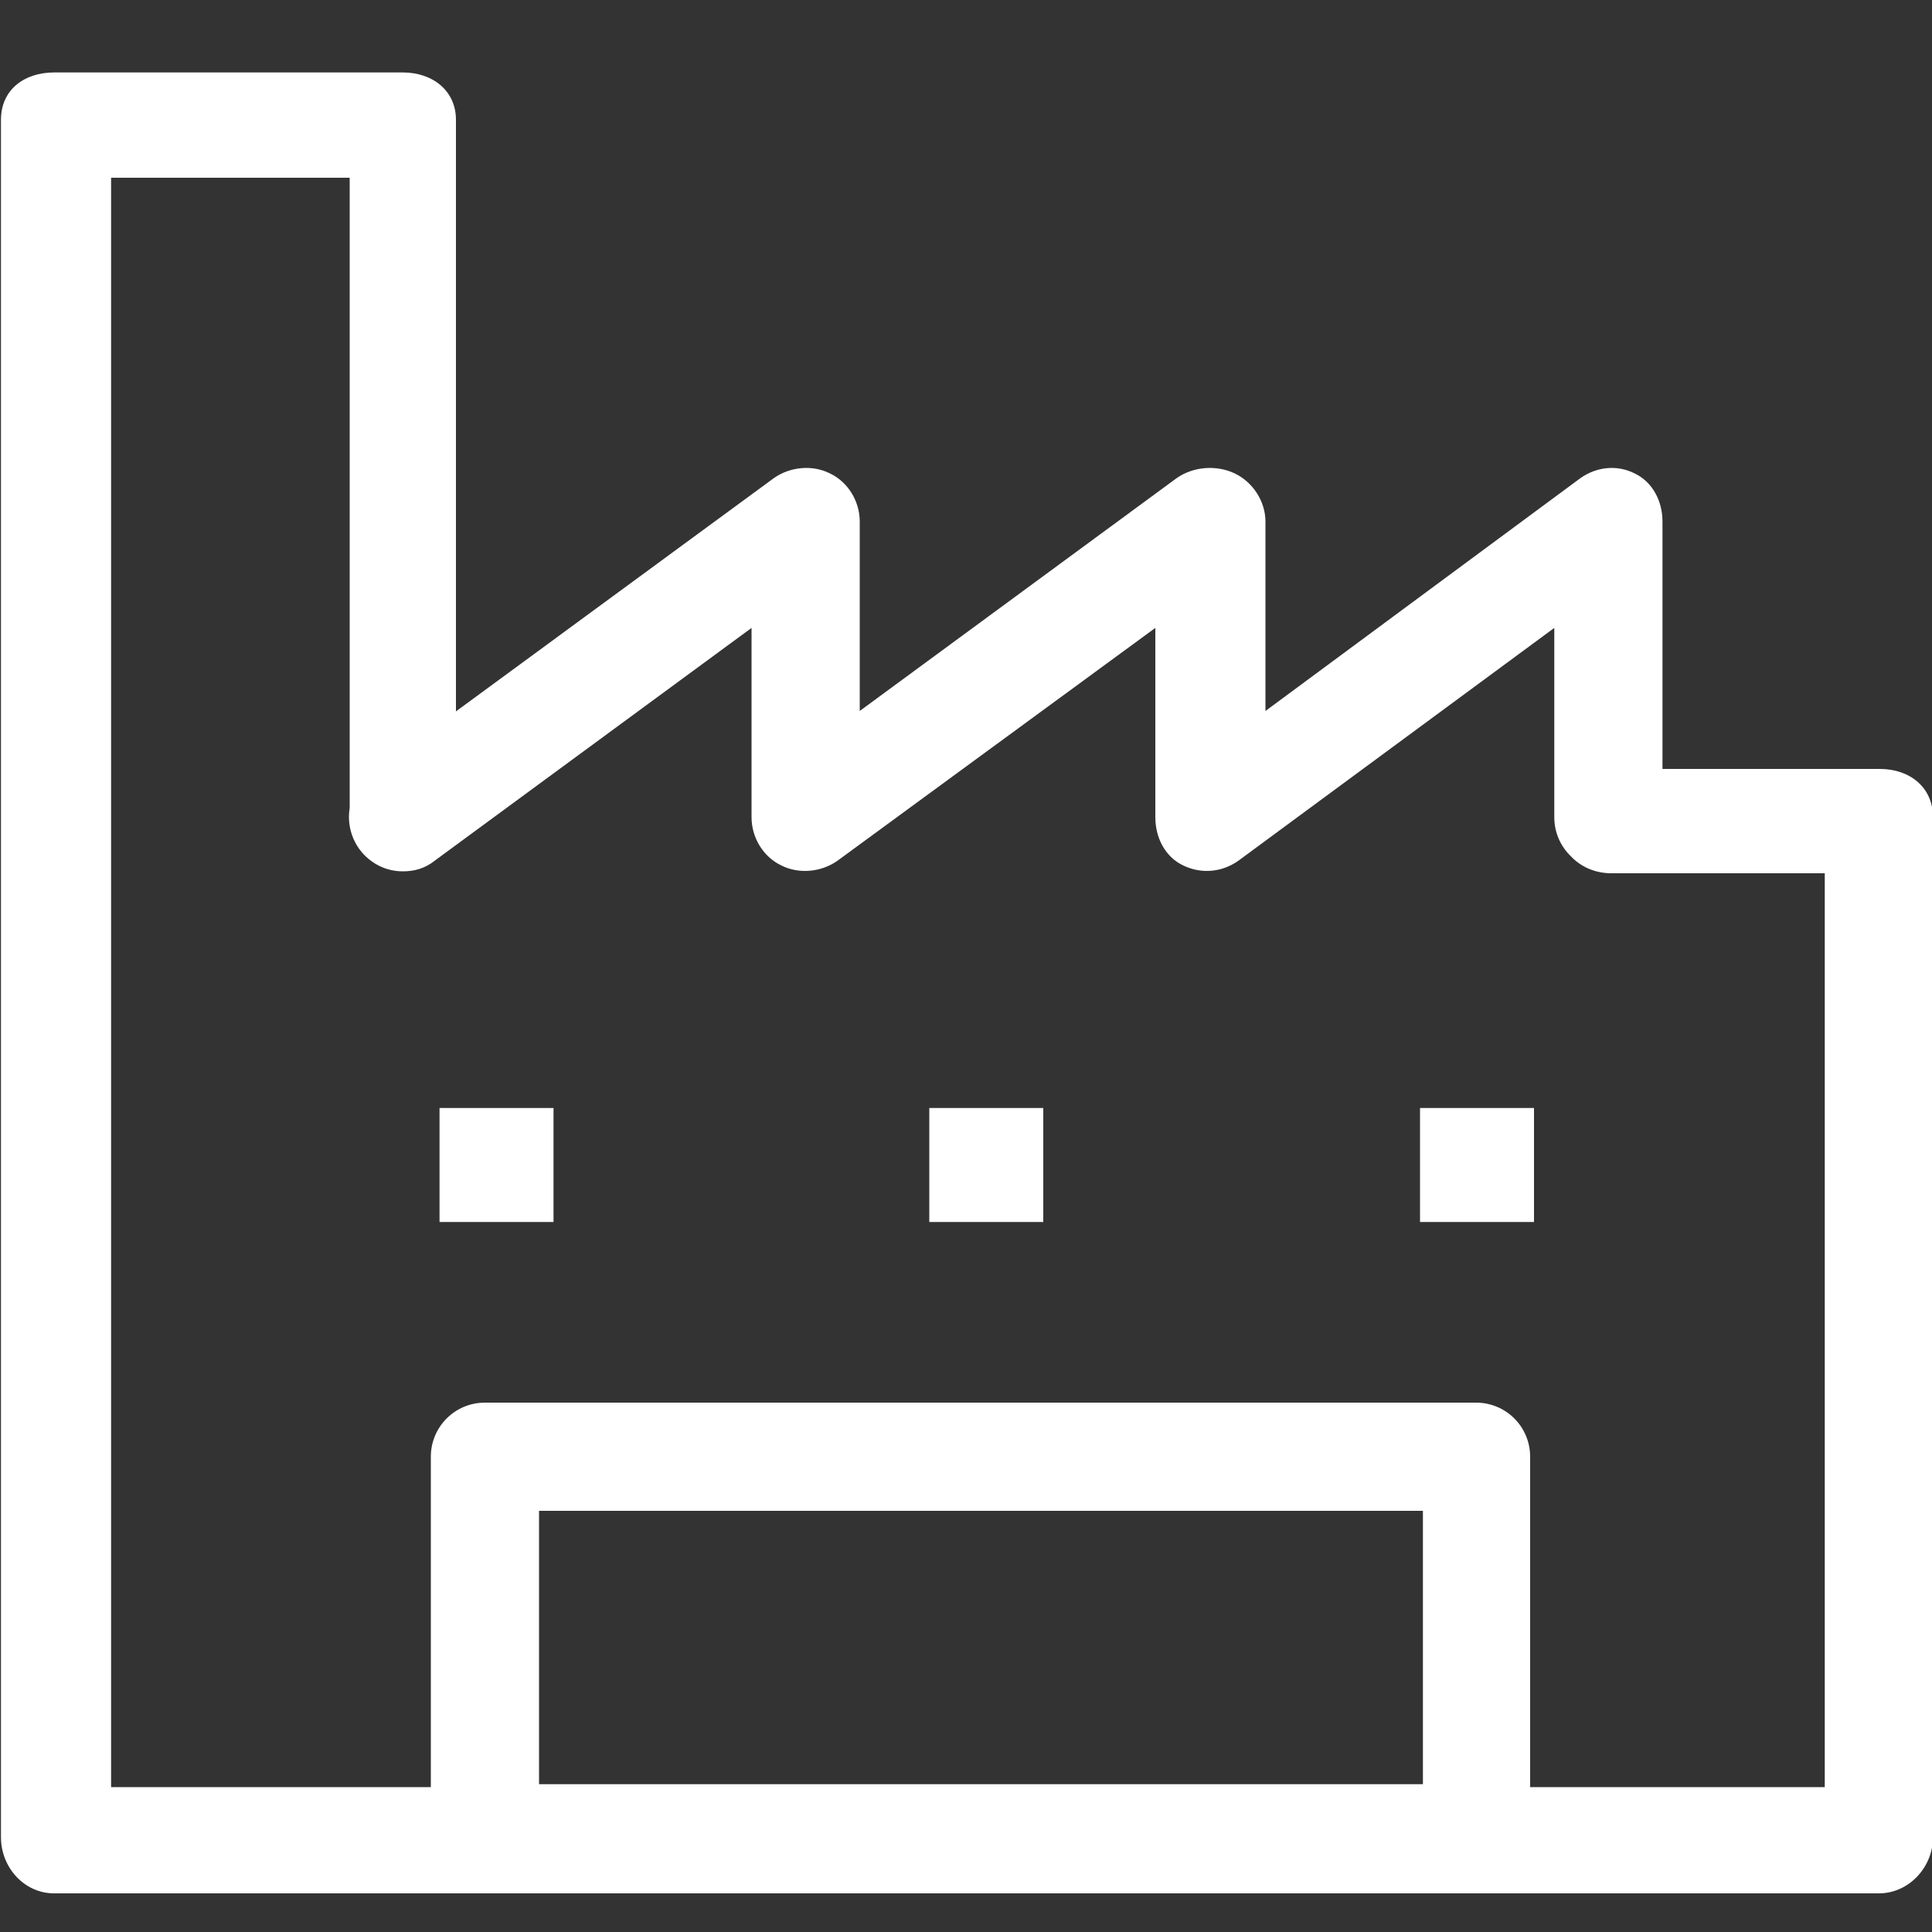
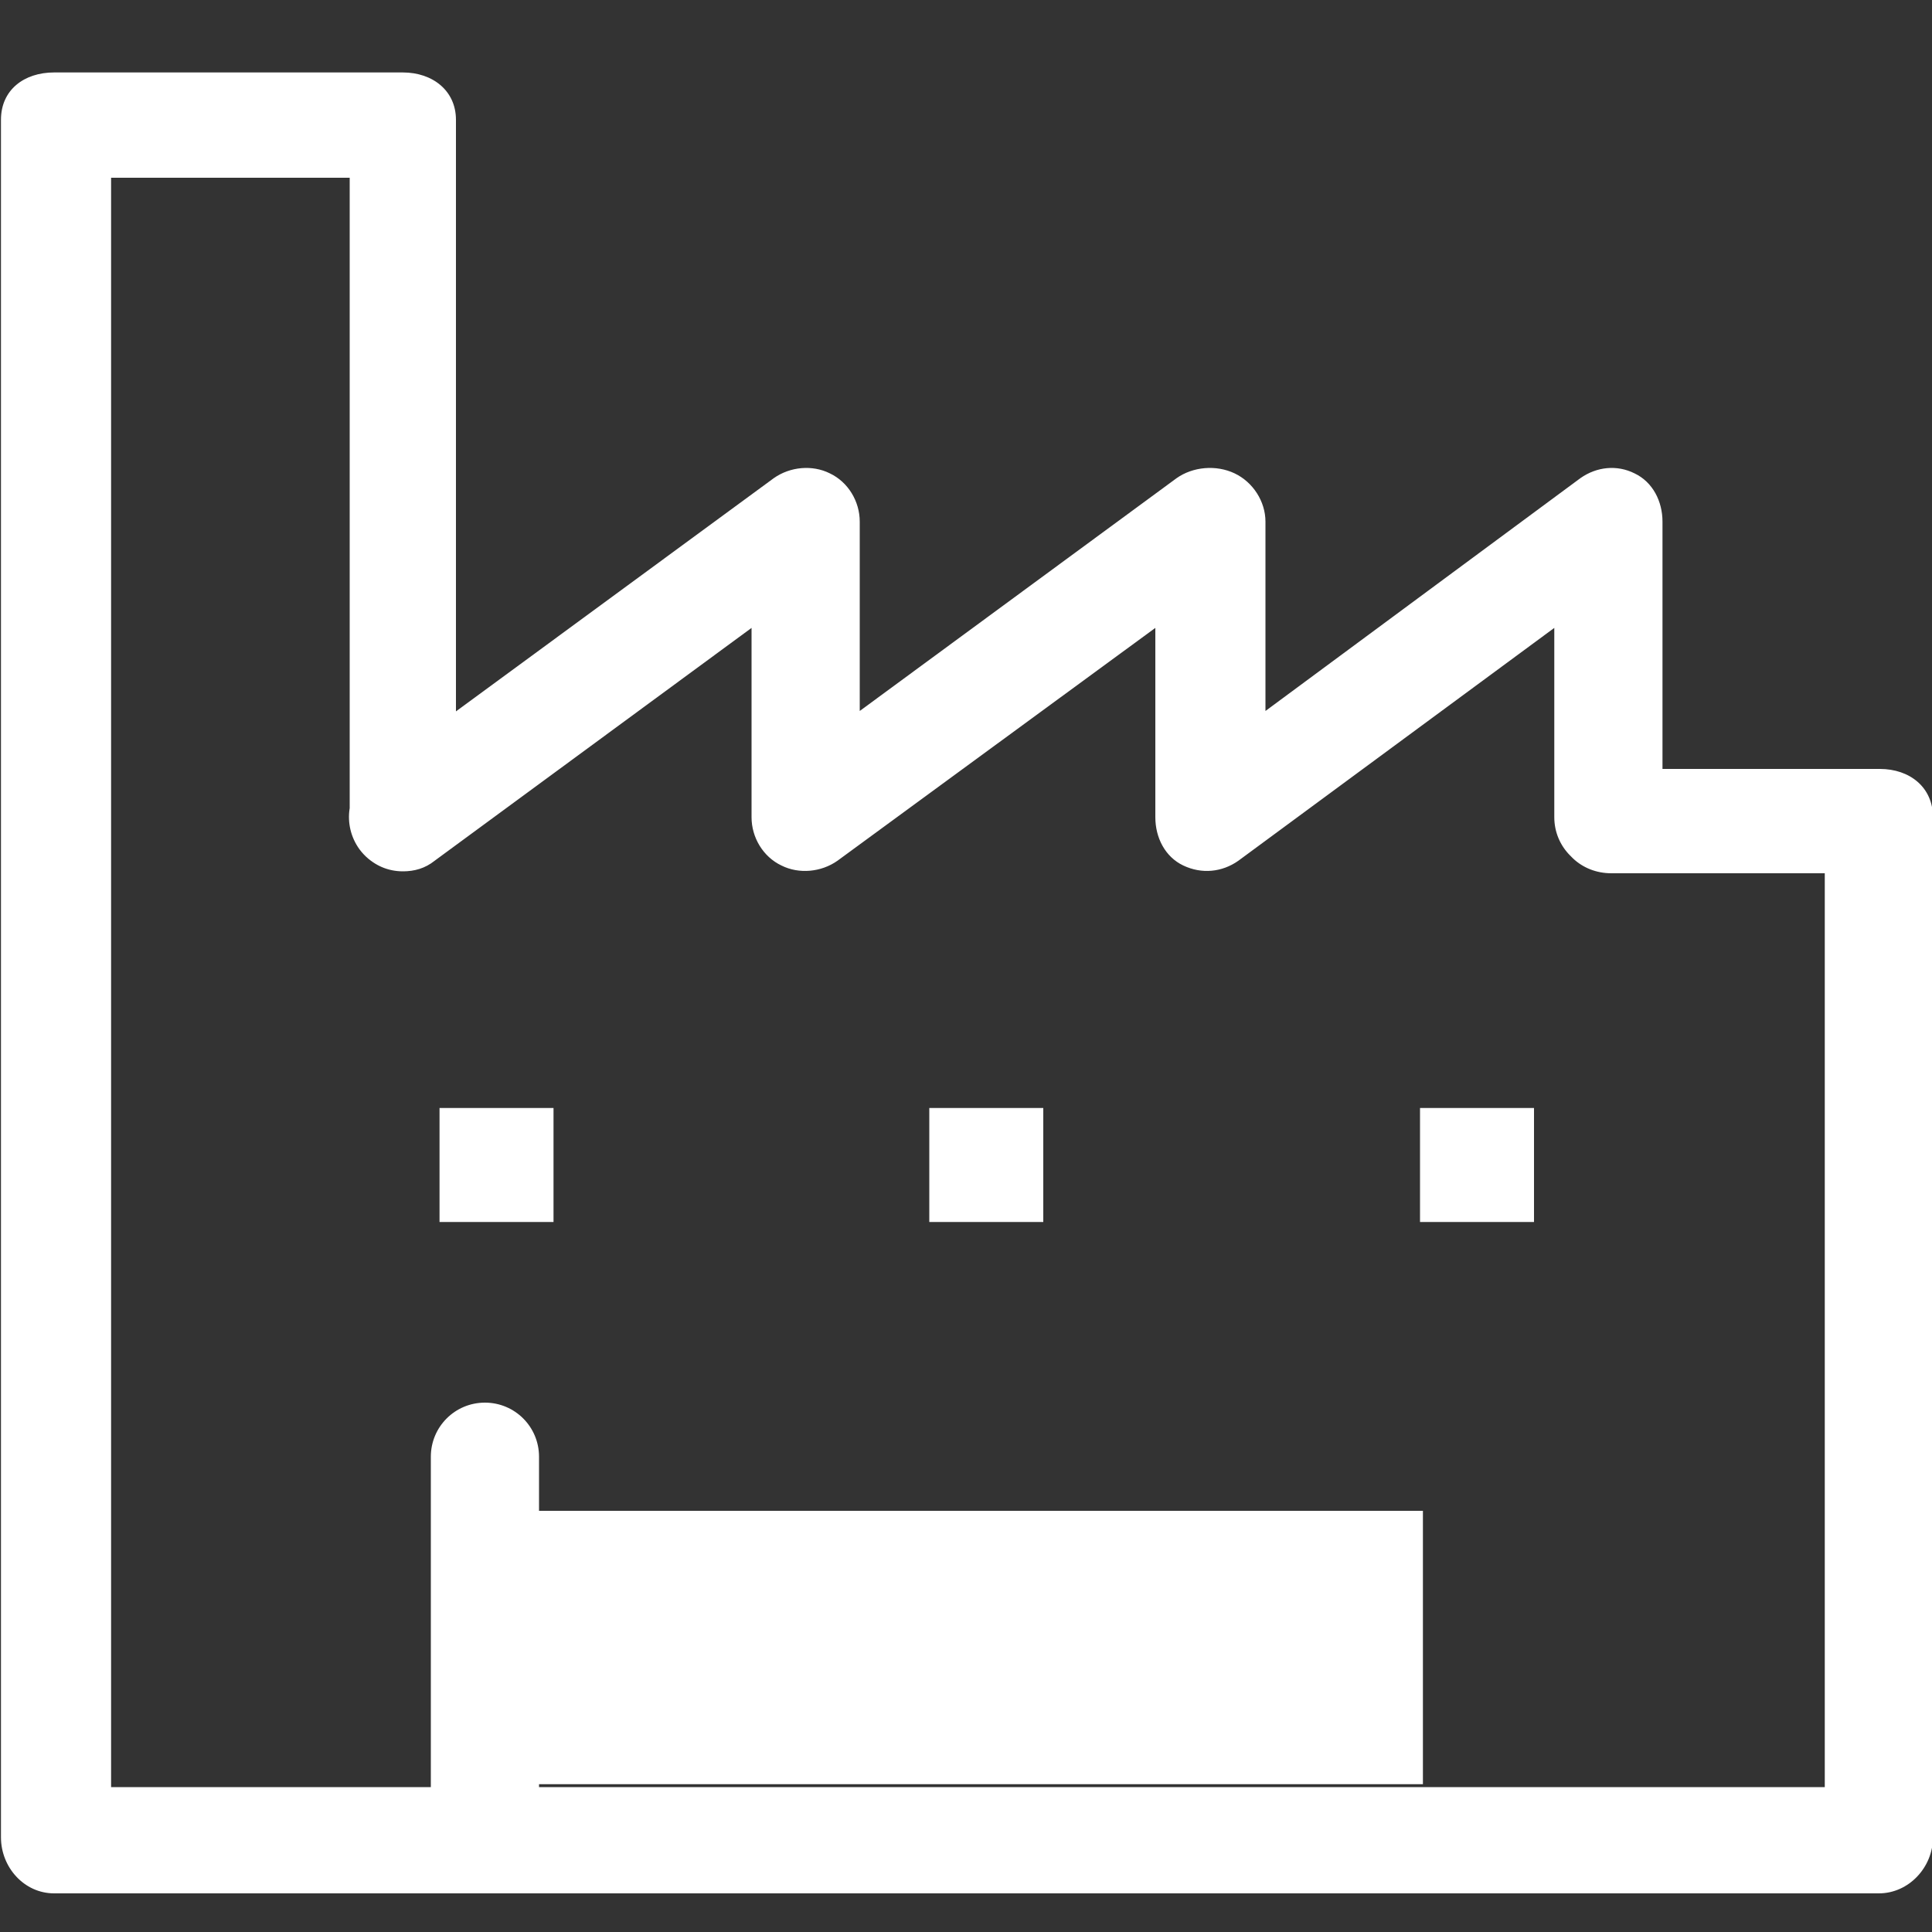
<svg xmlns="http://www.w3.org/2000/svg" version="1.1" id="图层_1" x="0px" y="0px" viewBox="0 0 200 200" style="enable-background:new 0 0 200 200;" xml:space="preserve">
  <rect x="0" y="0" width="200" height="200" fill="#333333" stroke="none" />
  <style type="text/css">
	.st0{fill:#FFFFFF;}
</style>
-   <path class="st0" d="M41.7,90.2c-1.7,0-3.4-0.8-4.5-2.3c-1.8-2.5-1.3-6,1.2-7.8l41.7-30.6c1.7-1.2,4-1.4,5.8-0.5  c1.9,0.9,3.1,2.9,3.1,5v19.6l32.8-24.1c1.7-1.2,4.1-1.4,6-0.5c1.9,0.9,3.2,2.9,3.2,5v19.6l32.6-24.1c1.7-1.2,3.8-1.4,5.6-0.5  c1.9,0.9,2.9,2.9,2.9,5v30.6c0,3.1-2.5,5.6-5.6,5.6s-5.6-2.5-5.6-5.6V65l-32.7,24.1c-1.7,1.2-3.8,1.4-5.7,0.5  c-1.9-0.9-2.9-2.9-2.9-5V65L86.7,89.1c-1.7,1.2-4,1.4-5.8,0.5c-1.9-0.9-3.1-2.9-3.1-5V65L45,89.1C44,89.9,42.9,90.2,41.7,90.2z   M152.9,195.8H50.2c-3.1,0-5.6-2.5-5.6-5.6v-39.4c0-3.1,2.5-5.6,5.6-5.6l102.6,0c3.1,0,5.6,2.5,5.6,5.6v39.4  C158.4,193.3,155.9,195.8,152.9,195.8z M55.8,184.7h91.5v-28.3H55.8V184.7z M194.5,196H5.6c-3.1,0-5.5-2.7-5.5-5.8V12.4  c0-3.1,2.4-4.9,5.5-4.9l36.1,0c3.1,0,5.5,1.9,5.5,4.9v72.2c0,3.1-2.4,5.6-5.5,5.6c-3.1,0-5.5-2.5-5.5-5.6V18.4H11.5v166.6h177.4  V90.4h-22.1c-3.1,0-5.6-2.3-5.6-5.4c0-3.1,2.5-5.4,5.6-5.4h27.8c3.1,0,5.5,1.9,5.5,5v105.6C200.1,193.3,197.6,196,194.5,196z   M96.2,114.7H108v11.8H96.2C96.2,126.5,96.2,114.7,96.2,114.7z M147,114.7h11.8v11.8H147V114.7z M45.5,114.7h11.8v11.8H45.5V114.7z" />
+   <path class="st0" d="M41.7,90.2c-1.7,0-3.4-0.8-4.5-2.3c-1.8-2.5-1.3-6,1.2-7.8l41.7-30.6c1.7-1.2,4-1.4,5.8-0.5  c1.9,0.9,3.1,2.9,3.1,5v19.6l32.8-24.1c1.7-1.2,4.1-1.4,6-0.5c1.9,0.9,3.2,2.9,3.2,5v19.6l32.6-24.1c1.7-1.2,3.8-1.4,5.6-0.5  c1.9,0.9,2.9,2.9,2.9,5v30.6c0,3.1-2.5,5.6-5.6,5.6s-5.6-2.5-5.6-5.6V65l-32.7,24.1c-1.7,1.2-3.8,1.4-5.7,0.5  c-1.9-0.9-2.9-2.9-2.9-5V65L86.7,89.1c-1.7,1.2-4,1.4-5.8,0.5c-1.9-0.9-3.1-2.9-3.1-5V65L45,89.1C44,89.9,42.9,90.2,41.7,90.2z   M152.9,195.8H50.2c-3.1,0-5.6-2.5-5.6-5.6v-39.4c0-3.1,2.5-5.6,5.6-5.6c3.1,0,5.6,2.5,5.6,5.6v39.4  C158.4,193.3,155.9,195.8,152.9,195.8z M55.8,184.7h91.5v-28.3H55.8V184.7z M194.5,196H5.6c-3.1,0-5.5-2.7-5.5-5.8V12.4  c0-3.1,2.4-4.9,5.5-4.9l36.1,0c3.1,0,5.5,1.9,5.5,4.9v72.2c0,3.1-2.4,5.6-5.5,5.6c-3.1,0-5.5-2.5-5.5-5.6V18.4H11.5v166.6h177.4  V90.4h-22.1c-3.1,0-5.6-2.3-5.6-5.4c0-3.1,2.5-5.4,5.6-5.4h27.8c3.1,0,5.5,1.9,5.5,5v105.6C200.1,193.3,197.6,196,194.5,196z   M96.2,114.7H108v11.8H96.2C96.2,126.5,96.2,114.7,96.2,114.7z M147,114.7h11.8v11.8H147V114.7z M45.5,114.7h11.8v11.8H45.5V114.7z" />
</svg>